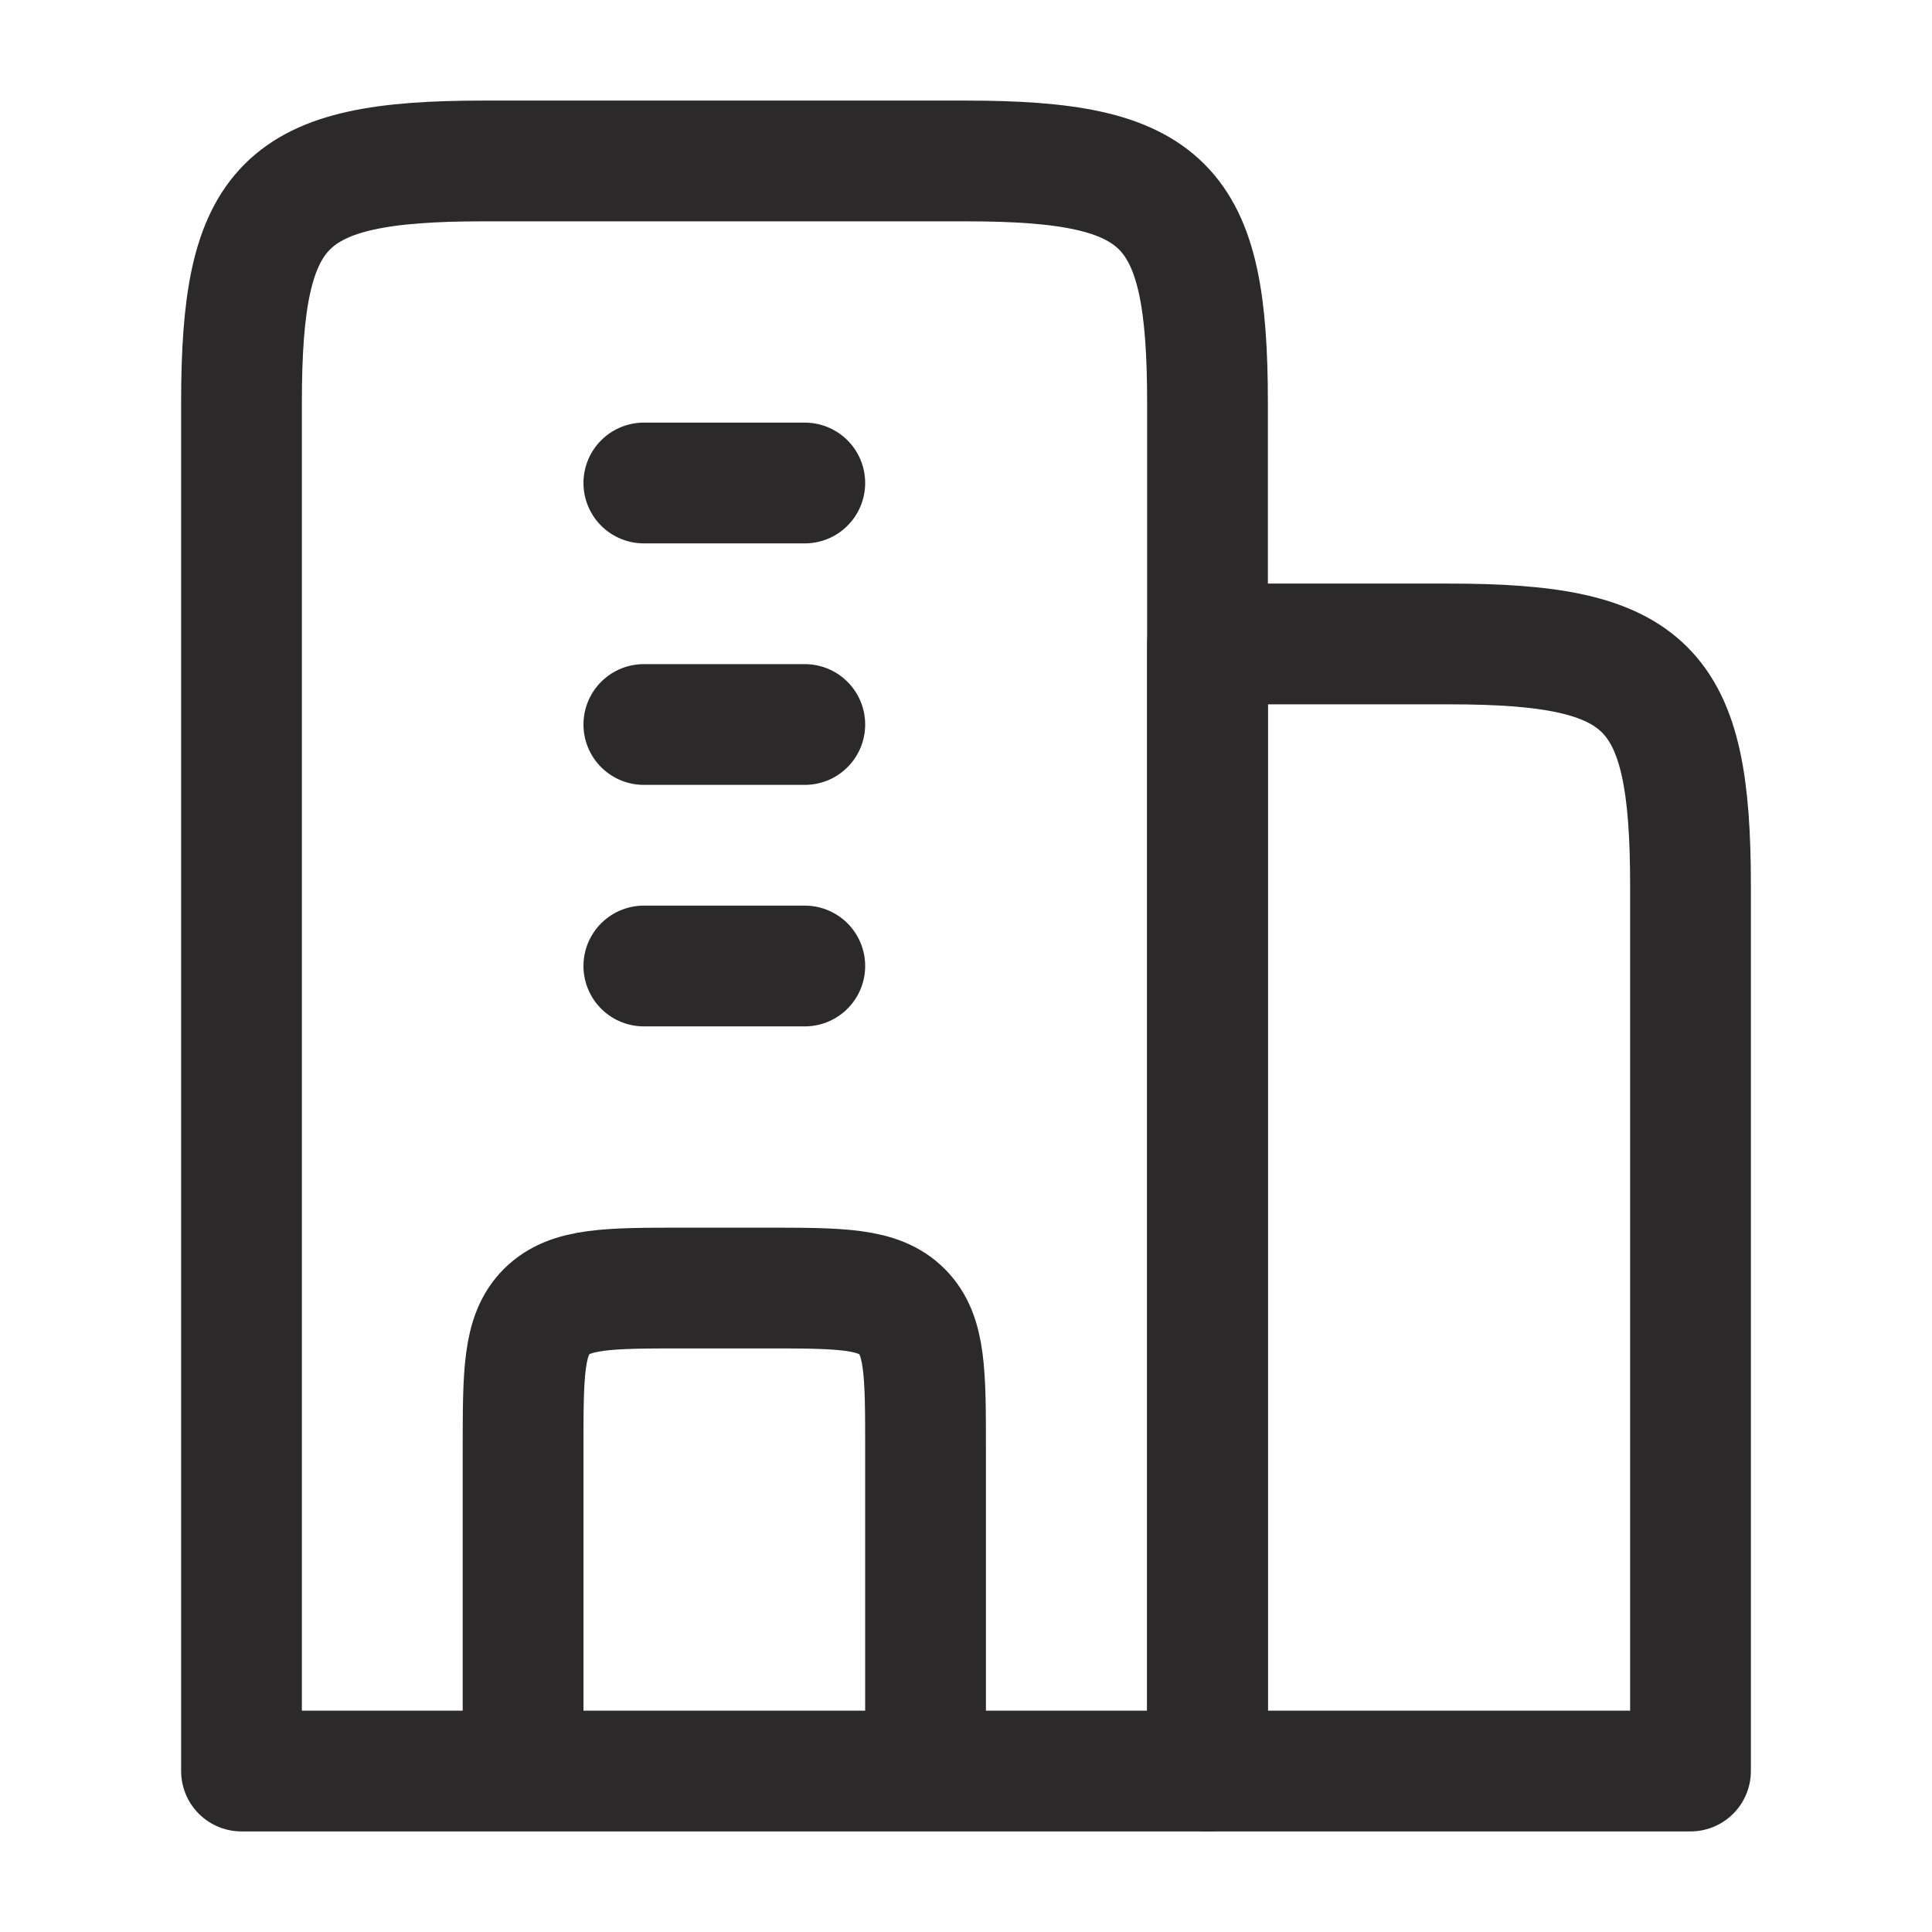
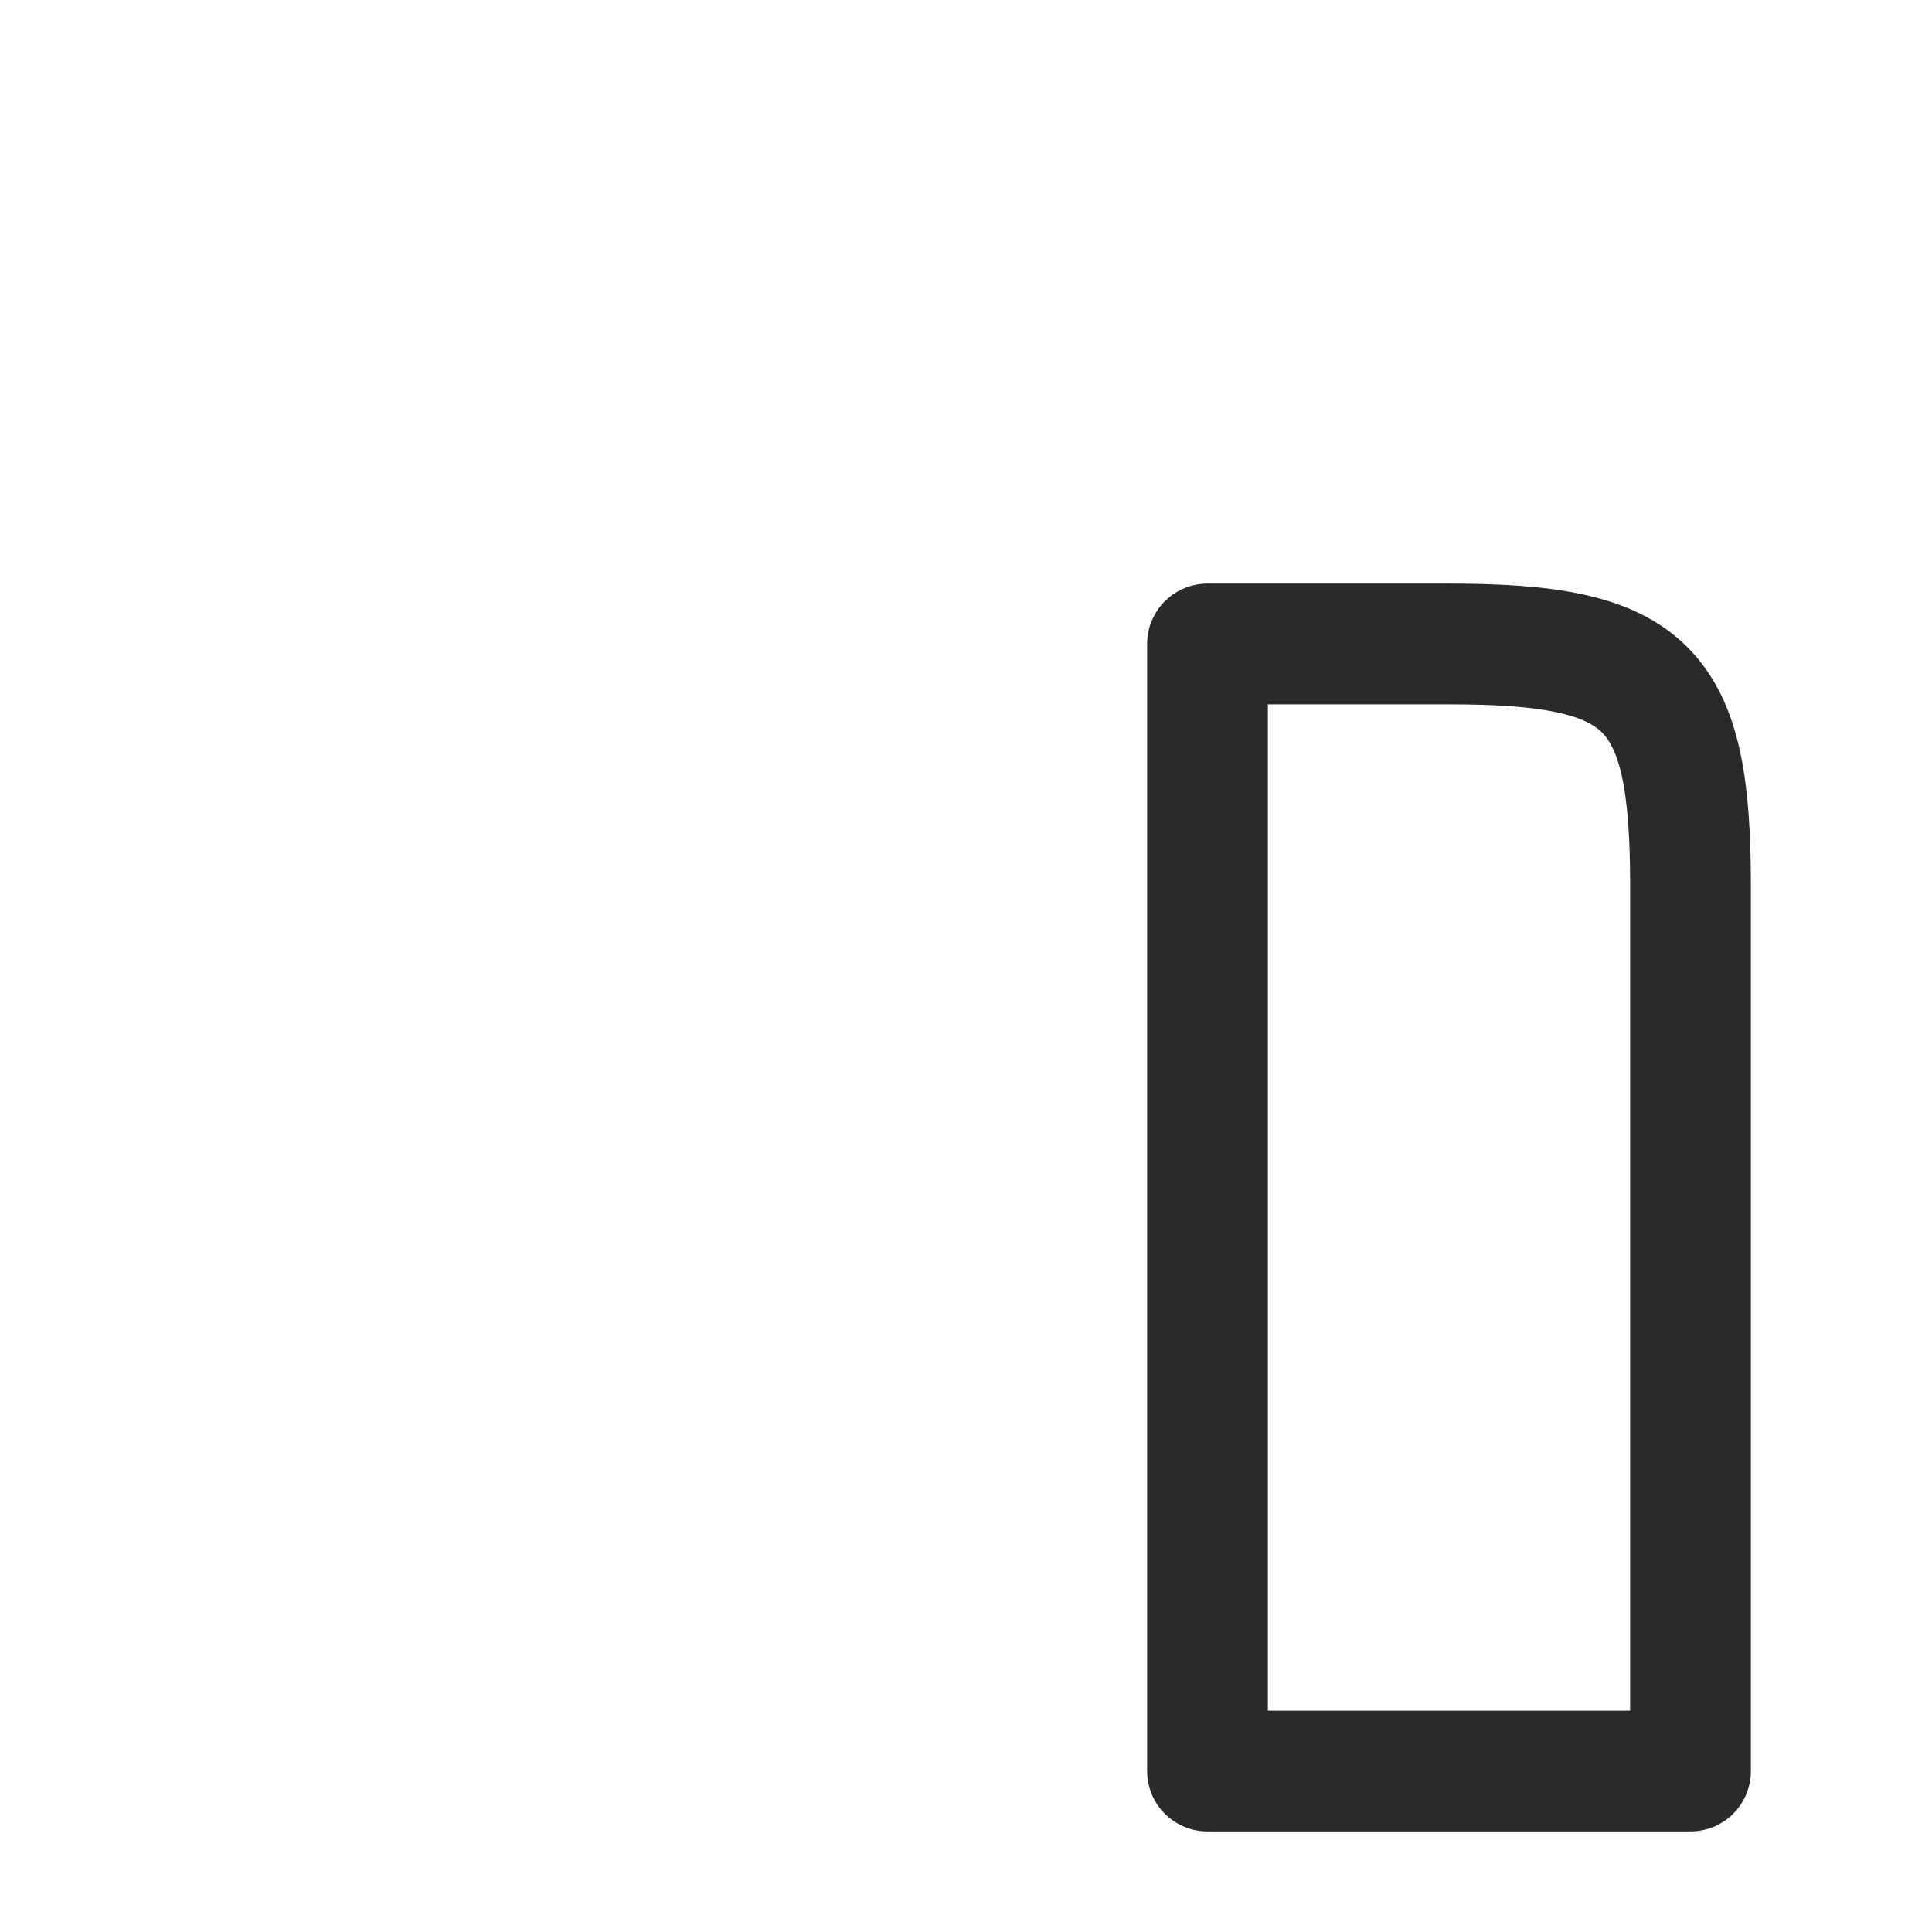
<svg xmlns="http://www.w3.org/2000/svg" width="16" height="16" viewBox="0 0 16 16" fill="none">
-   <path d="M8 1.333H4C2.345 1.333 2 1.679 2 3.333V14.667H10V3.333C10 1.679 9.655 1.333 8 1.333Z" stroke="#2B292A" stroke-linejoin="round" />
  <path d="M12 5.333H10V14.667H14V7.333C14 5.679 13.655 5.333 12 5.333Z" stroke="#2B292A" stroke-linejoin="round" />
-   <path d="M5.332 4H6.665M5.332 6H6.665M5.332 8H6.665" stroke="#2B292A" stroke-linecap="round" stroke-linejoin="round" />
-   <path d="M7.665 14.667V12C7.665 11.371 7.665 11.057 7.47 10.862C7.275 10.667 6.961 10.667 6.332 10.667H5.665C5.037 10.667 4.723 10.667 4.527 10.862C4.332 11.057 4.332 11.371 4.332 12V14.667" stroke="#2B292A" stroke-linejoin="round" />
</svg>